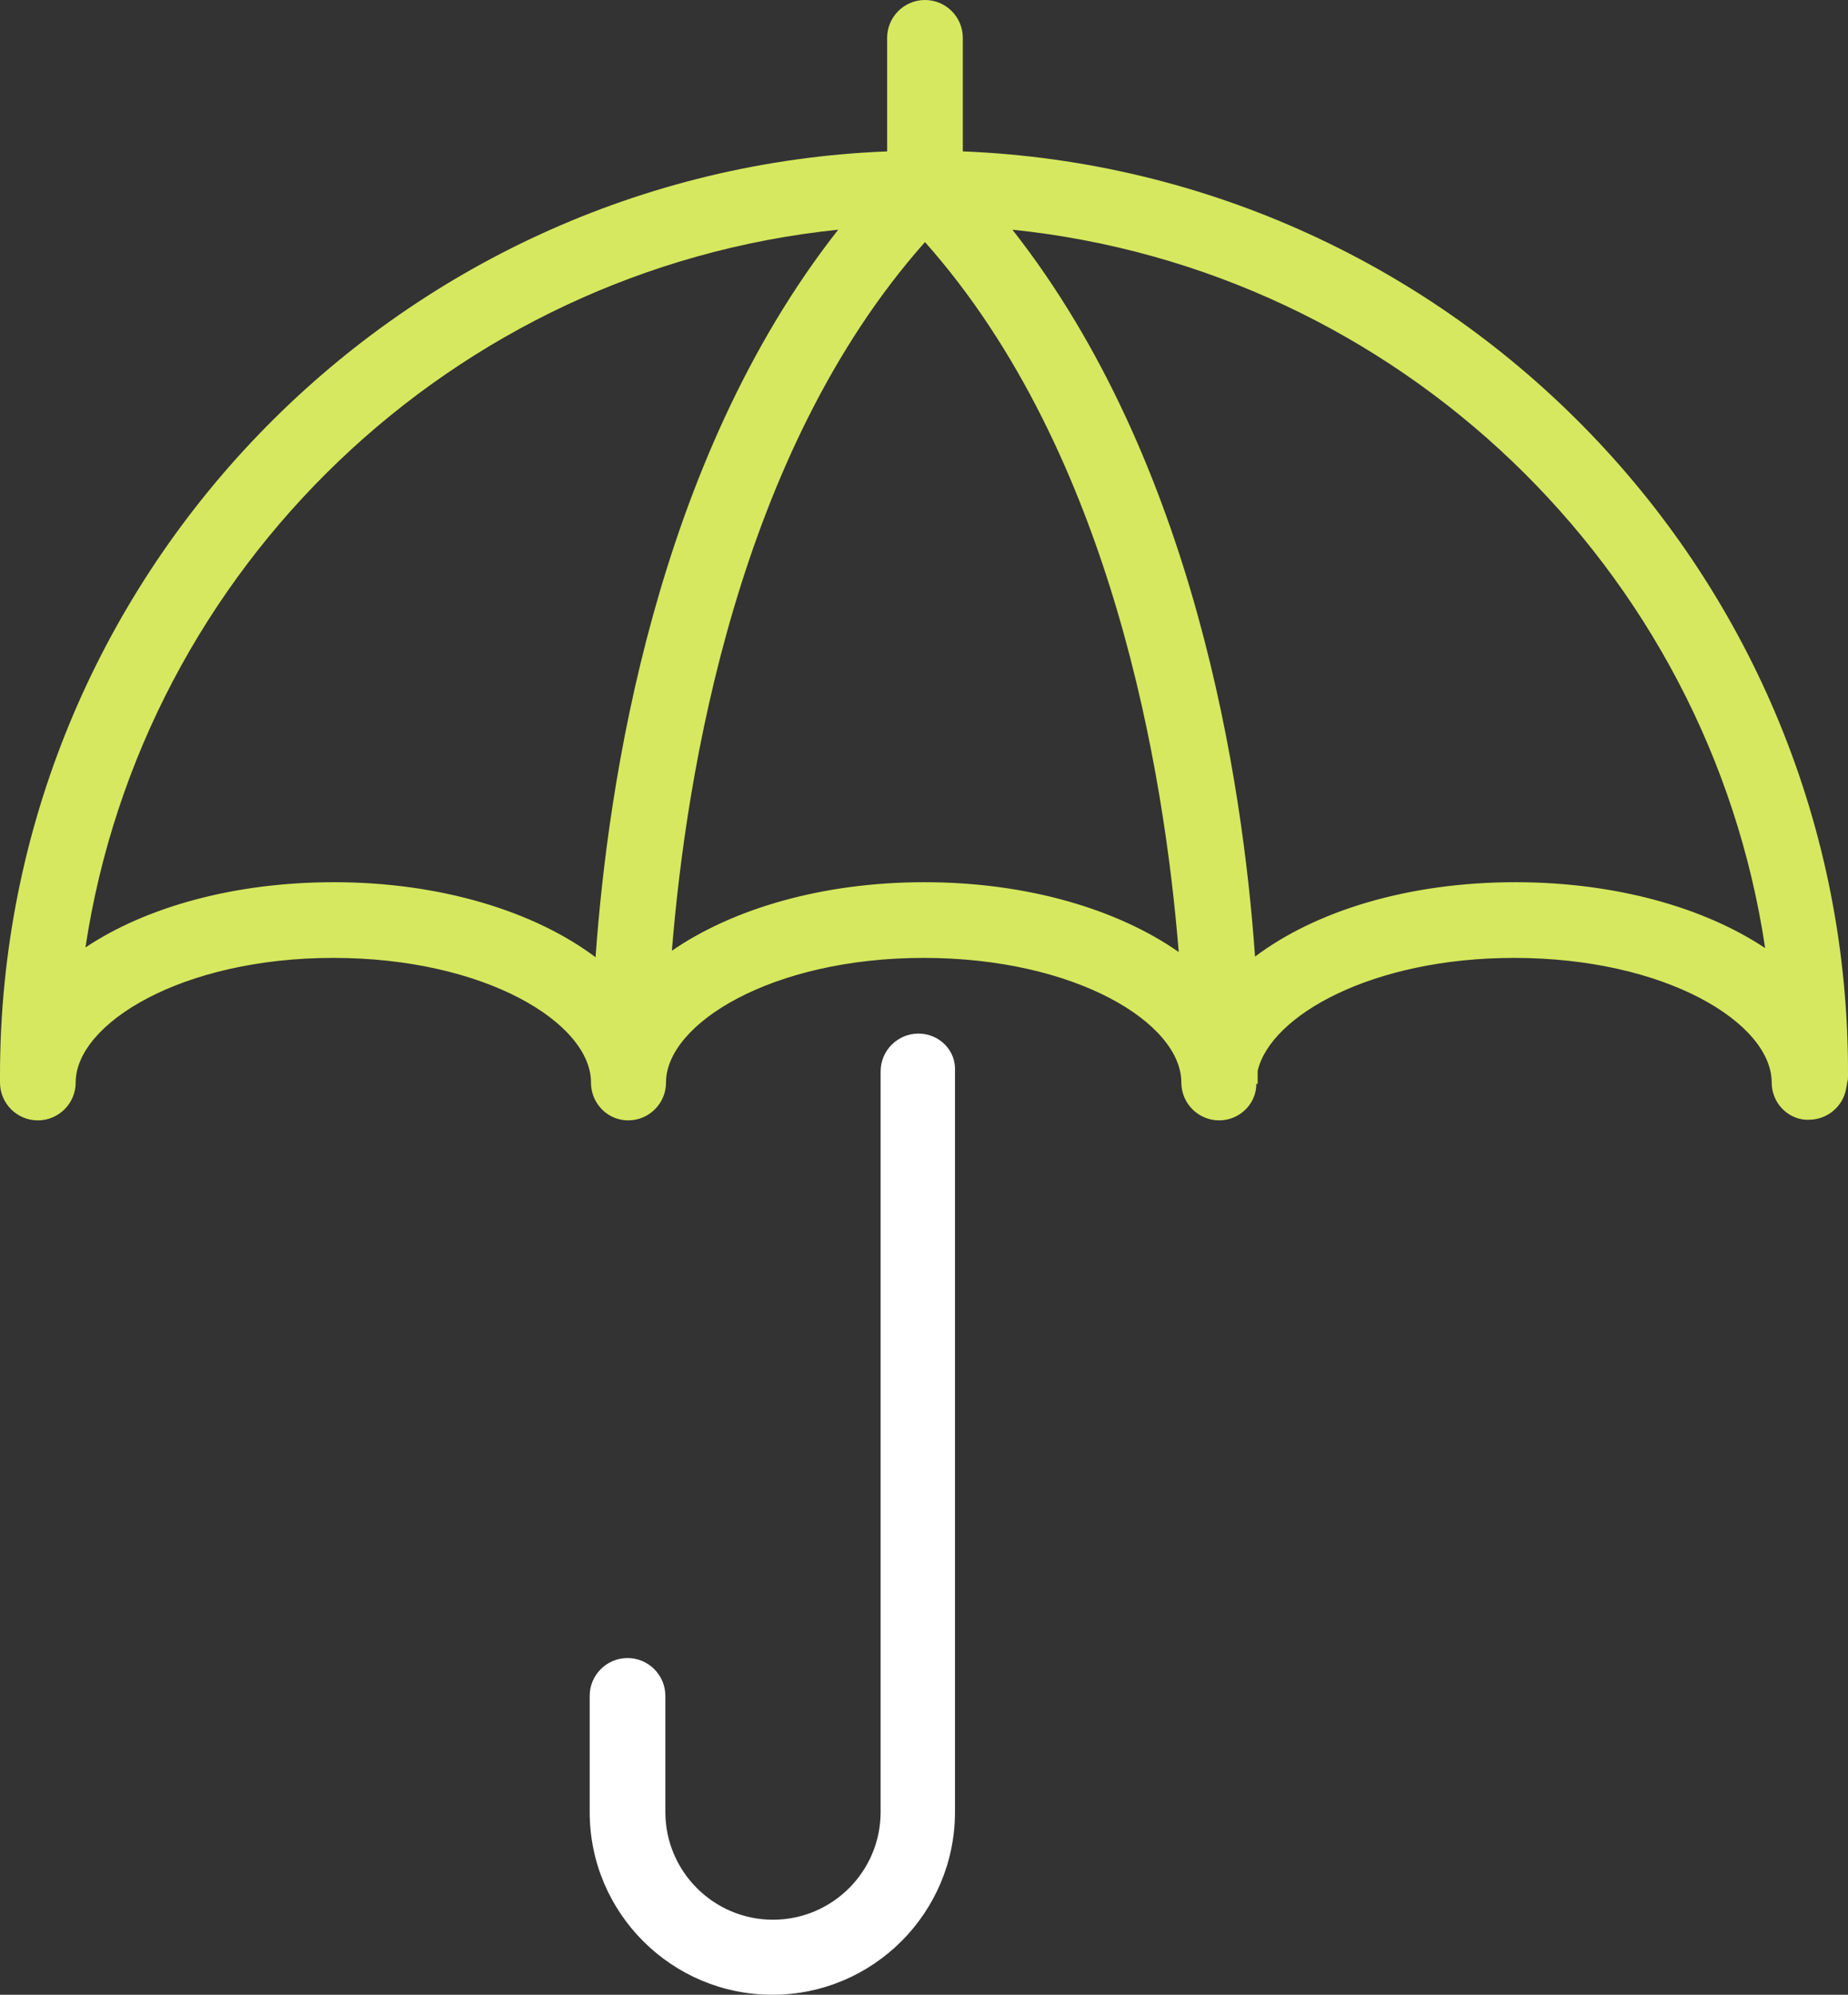
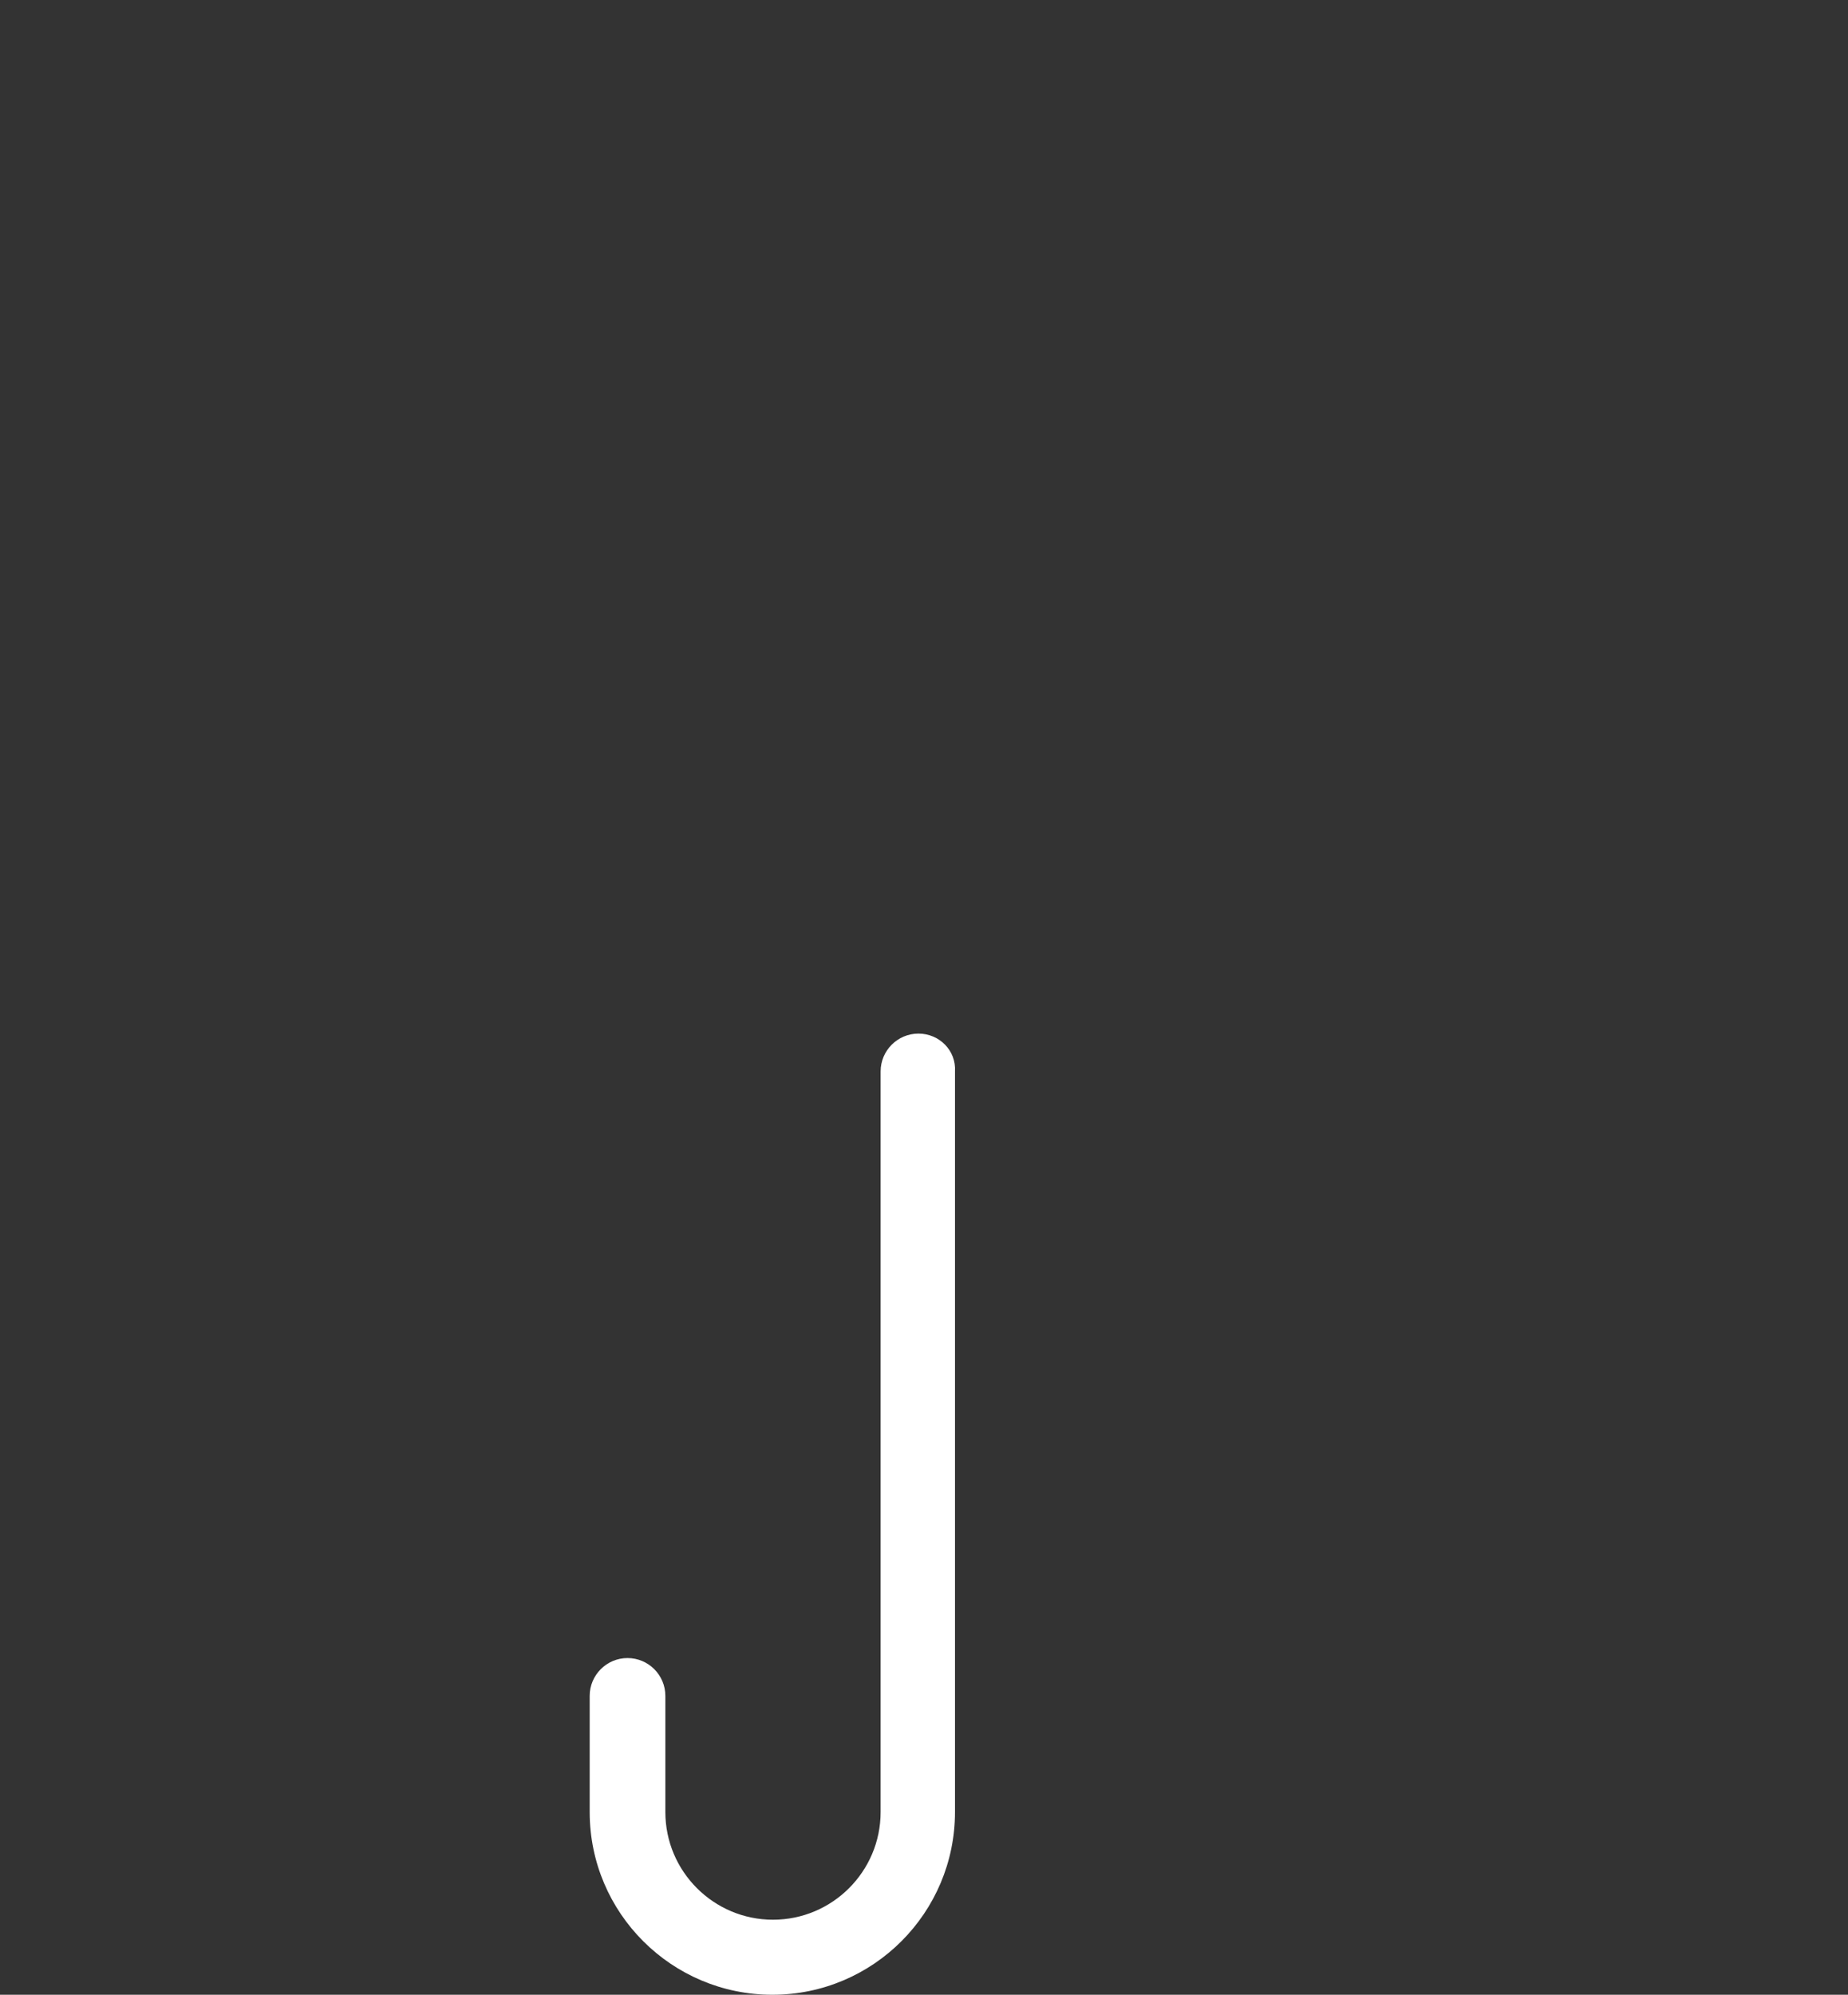
<svg xmlns="http://www.w3.org/2000/svg" version="1.1" id="Ebene_1" x="0px" y="0px" viewBox="0 0 283.3 305.7" style="enable-background:new 0 0 283.3 305.7;" xml:space="preserve">
  <rect x="0" y="0" width="283.3" height="305.7" fill="#333333" stroke="none" />
  <style type="text/css">
	.st0{fill:#FFFFFF;}
	.st1{fill:#D6E85F;}
</style>
  <g>
    <path class="st0" d="M140.8,158.4c-3.2,0-5.8,2.6-5.8,5.8v113.5c0,9.1-7.4,16.5-16.5,16.5s-16.5-7.4-16.5-16.5v-17.8   c0-3.2-2.6-5.8-5.8-5.8s-5.8,2.6-5.8,5.8v17.8c0,15.5,12.6,28,28,28c15.5,0,28-12.6,28-28V164.2C146.6,161,144,158.4,140.8,158.4z" />
-     <path class="st1" d="M147.6,23.2V5.8c0-3.2-2.6-5.8-5.8-5.8S136,2.6,136,5.8v17.4C60.5,26.2,0,88.6,0,164.8v1.1   c0,3.2,2.6,5.8,5.8,5.8s5.8-2.6,5.8-5.8c0-9,16.2-19.1,39.5-19.1s39.5,10,39.5,19.1l0,0c0,0,0,0.1,0,0.2l0,0   c0.1,3.1,2.6,5.6,5.7,5.6c3.2,0,5.8-2.6,5.8-5.8c0-9,16.2-19.1,39.5-19.1s39.5,10,39.5,19.1c0,3.2,2.6,5.8,5.8,5.8   c3.1,0,5.7-2.5,5.7-5.6h0.2c0-0.3,0-0.9,0-2c2-8.5,17.6-17.3,39.3-17.3c23.3,0,39.5,10,39.5,19.1c0,3,2.3,5.5,5.2,5.7   c0.2,0,0.4,0,0.5,0c2.8,0,5.2-2,5.7-4.7l0.2-1.1c0.1-0.3,0.1-0.7,0.1-1C283.6,88.5,223.1,26.2,147.6,23.2z M51.2,135.2   c-15.3,0-28.8,3.8-38.1,10C21.9,87,69.4,41.3,128.5,35.2c-28,35.6-35.3,84.8-37.2,111.5C82,139.7,67.6,135.2,51.2,135.2z    M141.7,135.2c-15.7,0-29.4,4.1-38.7,10.5c2.2-27.2,10.1-76.3,38.8-108.6c28.8,32.4,36.7,81.6,38.9,108.8   C171.4,139.4,157.6,135.2,141.7,135.2z M232.3,135.2c-16.4,0-30.6,4.4-39.9,11.4c-1.9-26.8-9.2-75.8-37.2-111.4   c59.1,6.1,106.7,51.8,115.4,110.1C261.3,139.1,247.7,135.2,232.3,135.2z" />
  </g>
</svg>